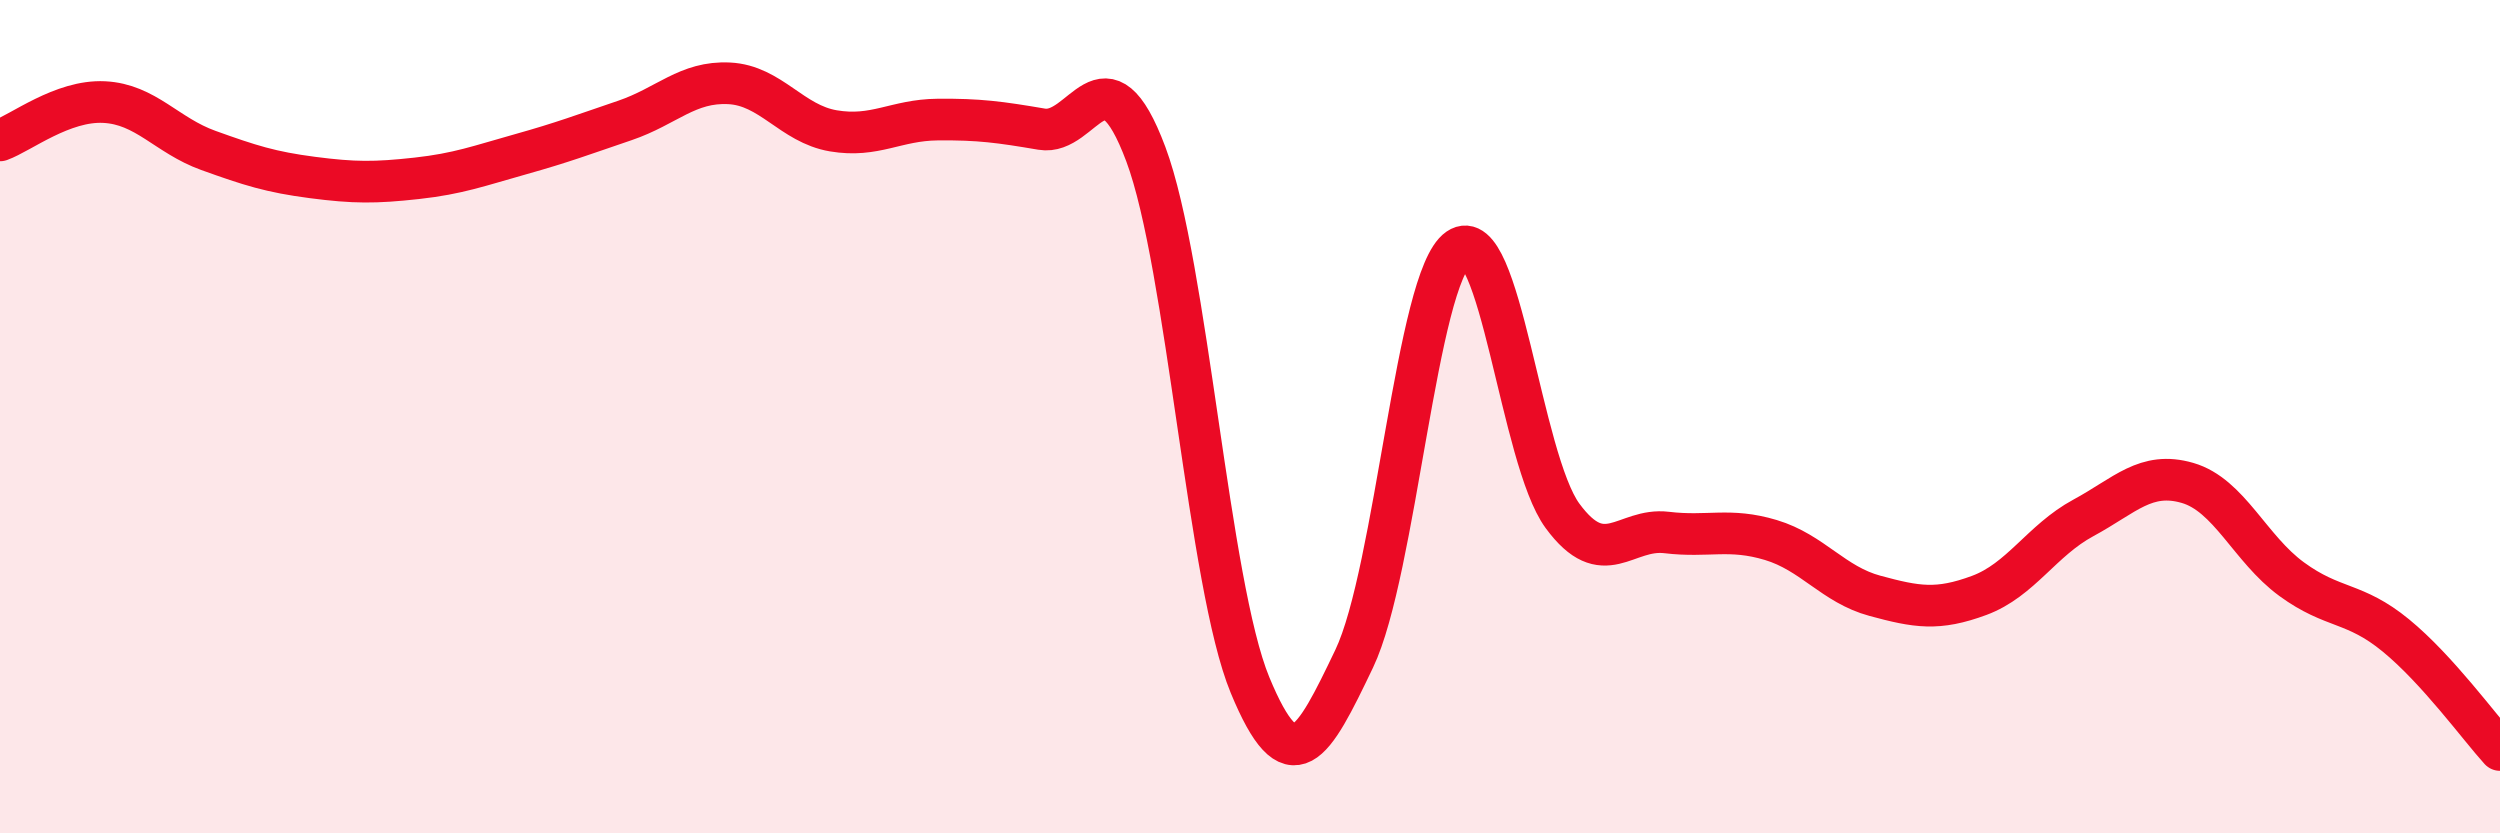
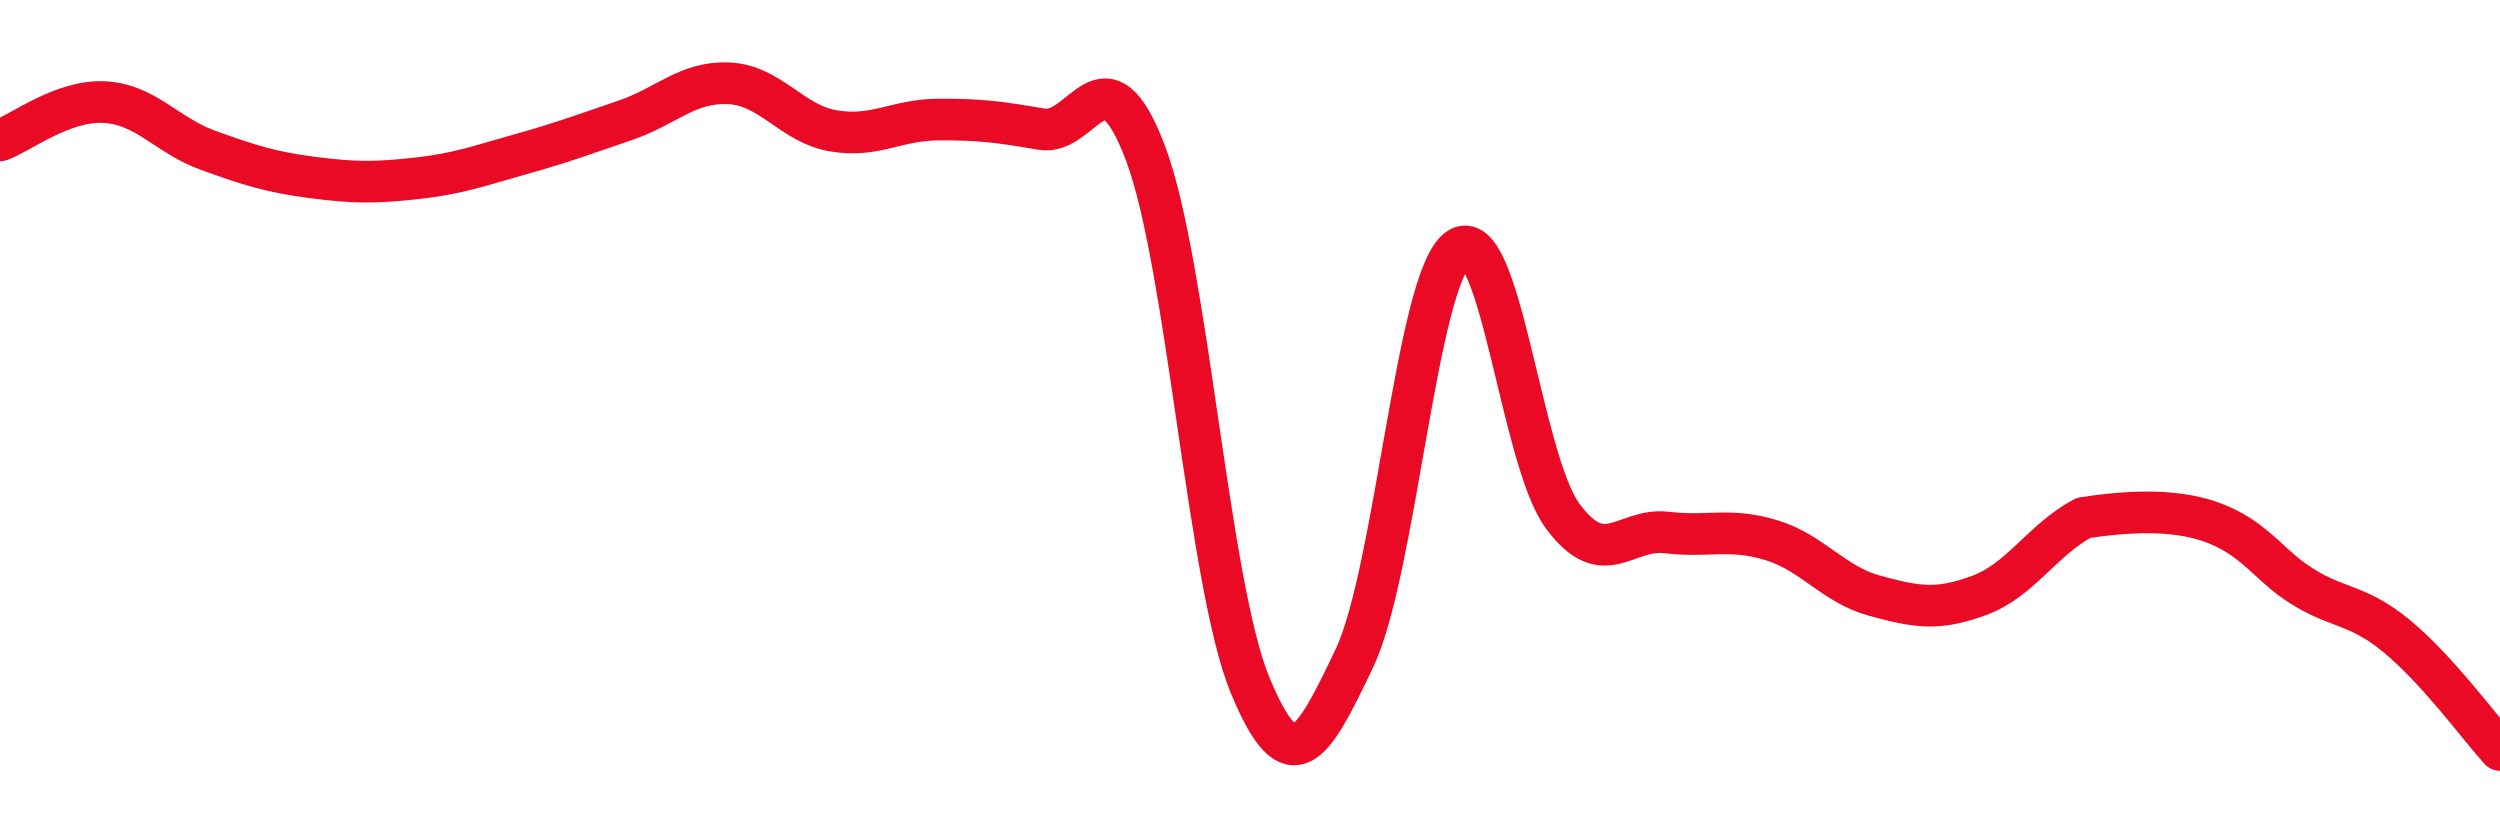
<svg xmlns="http://www.w3.org/2000/svg" width="60" height="20" viewBox="0 0 60 20">
-   <path d="M 0,3.37 C 0.5,3.19 1.5,2.4 2.5,2.45 C 3.5,2.5 4,3.25 5,3.61 C 6,3.97 6.5,4.13 7.5,4.26 C 8.5,4.39 9,4.39 10,4.28 C 11,4.17 11.5,3.98 12.5,3.7 C 13.5,3.42 14,3.23 15,2.89 C 16,2.55 16.5,1.95 17.5,2 C 18.5,2.05 19,2.97 20,3.14 C 21,3.31 21.5,2.88 22.5,2.87 C 23.5,2.86 24,2.93 25,3.1 C 26,3.27 26.5,1.03 27.5,3.7 C 28.5,6.37 29,14.02 30,16.44 C 31,18.86 31.5,17.9 32.5,15.81 C 33.5,13.72 34,6.66 35,5.97 C 36,5.28 36.5,11.02 37.5,12.38 C 38.5,13.74 39,12.66 40,12.78 C 41,12.9 41.5,12.66 42.5,12.96 C 43.5,13.26 44,14.03 45,14.3 C 46,14.57 46.5,14.66 47.5,14.29 C 48.5,13.92 49,12.97 50,12.43 C 51,11.89 51.5,11.3 52.5,11.59 C 53.5,11.88 54,13.17 55,13.9 C 56,14.63 56.5,14.43 57.5,15.25 C 58.5,16.07 59.5,17.45 60,18L60 20L0 20Z" fill="#EB0A25" opacity="0.1" stroke-linecap="round" stroke-linejoin="round" />
-   <path d="M 0,3.37 C 0.5,3.19 1.5,2.4 2.5,2.45 C 3.5,2.5 4,3.25 5,3.61 C 6,3.97 6.5,4.13 7.5,4.26 C 8.5,4.39 9,4.39 10,4.28 C 11,4.17 11.5,3.98 12.5,3.7 C 13.5,3.42 14,3.23 15,2.89 C 16,2.55 16.5,1.95 17.5,2 C 18.5,2.05 19,2.97 20,3.14 C 21,3.31 21.5,2.88 22.5,2.87 C 23.5,2.86 24,2.93 25,3.1 C 26,3.27 26.5,1.03 27.5,3.7 C 28.5,6.37 29,14.02 30,16.44 C 31,18.86 31.5,17.9 32.5,15.81 C 33.5,13.72 34,6.66 35,5.97 C 36,5.28 36.5,11.02 37.5,12.38 C 38.5,13.74 39,12.66 40,12.78 C 41,12.9 41.5,12.66 42.5,12.96 C 43.5,13.26 44,14.03 45,14.3 C 46,14.57 46.5,14.66 47.5,14.29 C 48.5,13.92 49,12.97 50,12.43 C 51,11.89 51.5,11.3 52.5,11.59 C 53.5,11.88 54,13.17 55,13.9 C 56,14.63 56.5,14.43 57.5,15.25 C 58.5,16.07 59.5,17.45 60,18" stroke="#EB0A25" stroke-width="1" fill="none" stroke-linecap="round" stroke-linejoin="round" />
+   <path d="M 0,3.37 C 0.5,3.19 1.5,2.4 2.5,2.45 C 3.5,2.5 4,3.25 5,3.61 C 6,3.97 6.5,4.13 7.5,4.26 C 8.5,4.39 9,4.39 10,4.28 C 11,4.17 11.5,3.98 12.5,3.7 C 13.5,3.42 14,3.23 15,2.89 C 16,2.55 16.5,1.95 17.5,2 C 18.5,2.05 19,2.97 20,3.14 C 21,3.31 21.5,2.88 22.5,2.87 C 23.5,2.86 24,2.93 25,3.1 C 26,3.27 26.5,1.03 27.5,3.7 C 28.5,6.37 29,14.02 30,16.44 C 31,18.86 31.5,17.9 32.5,15.81 C 33.5,13.72 34,6.66 35,5.97 C 36,5.28 36.5,11.02 37.5,12.38 C 38.5,13.74 39,12.66 40,12.78 C 41,12.9 41.5,12.66 42.5,12.96 C 43.5,13.26 44,14.03 45,14.3 C 46,14.57 46.5,14.66 47.5,14.29 C 48.5,13.92 49,12.97 50,12.43 C 53.5,11.88 54,13.17 55,13.9 C 56,14.63 56.5,14.43 57.5,15.25 C 58.5,16.07 59.5,17.45 60,18" stroke="#EB0A25" stroke-width="1" fill="none" stroke-linecap="round" stroke-linejoin="round" />
</svg>